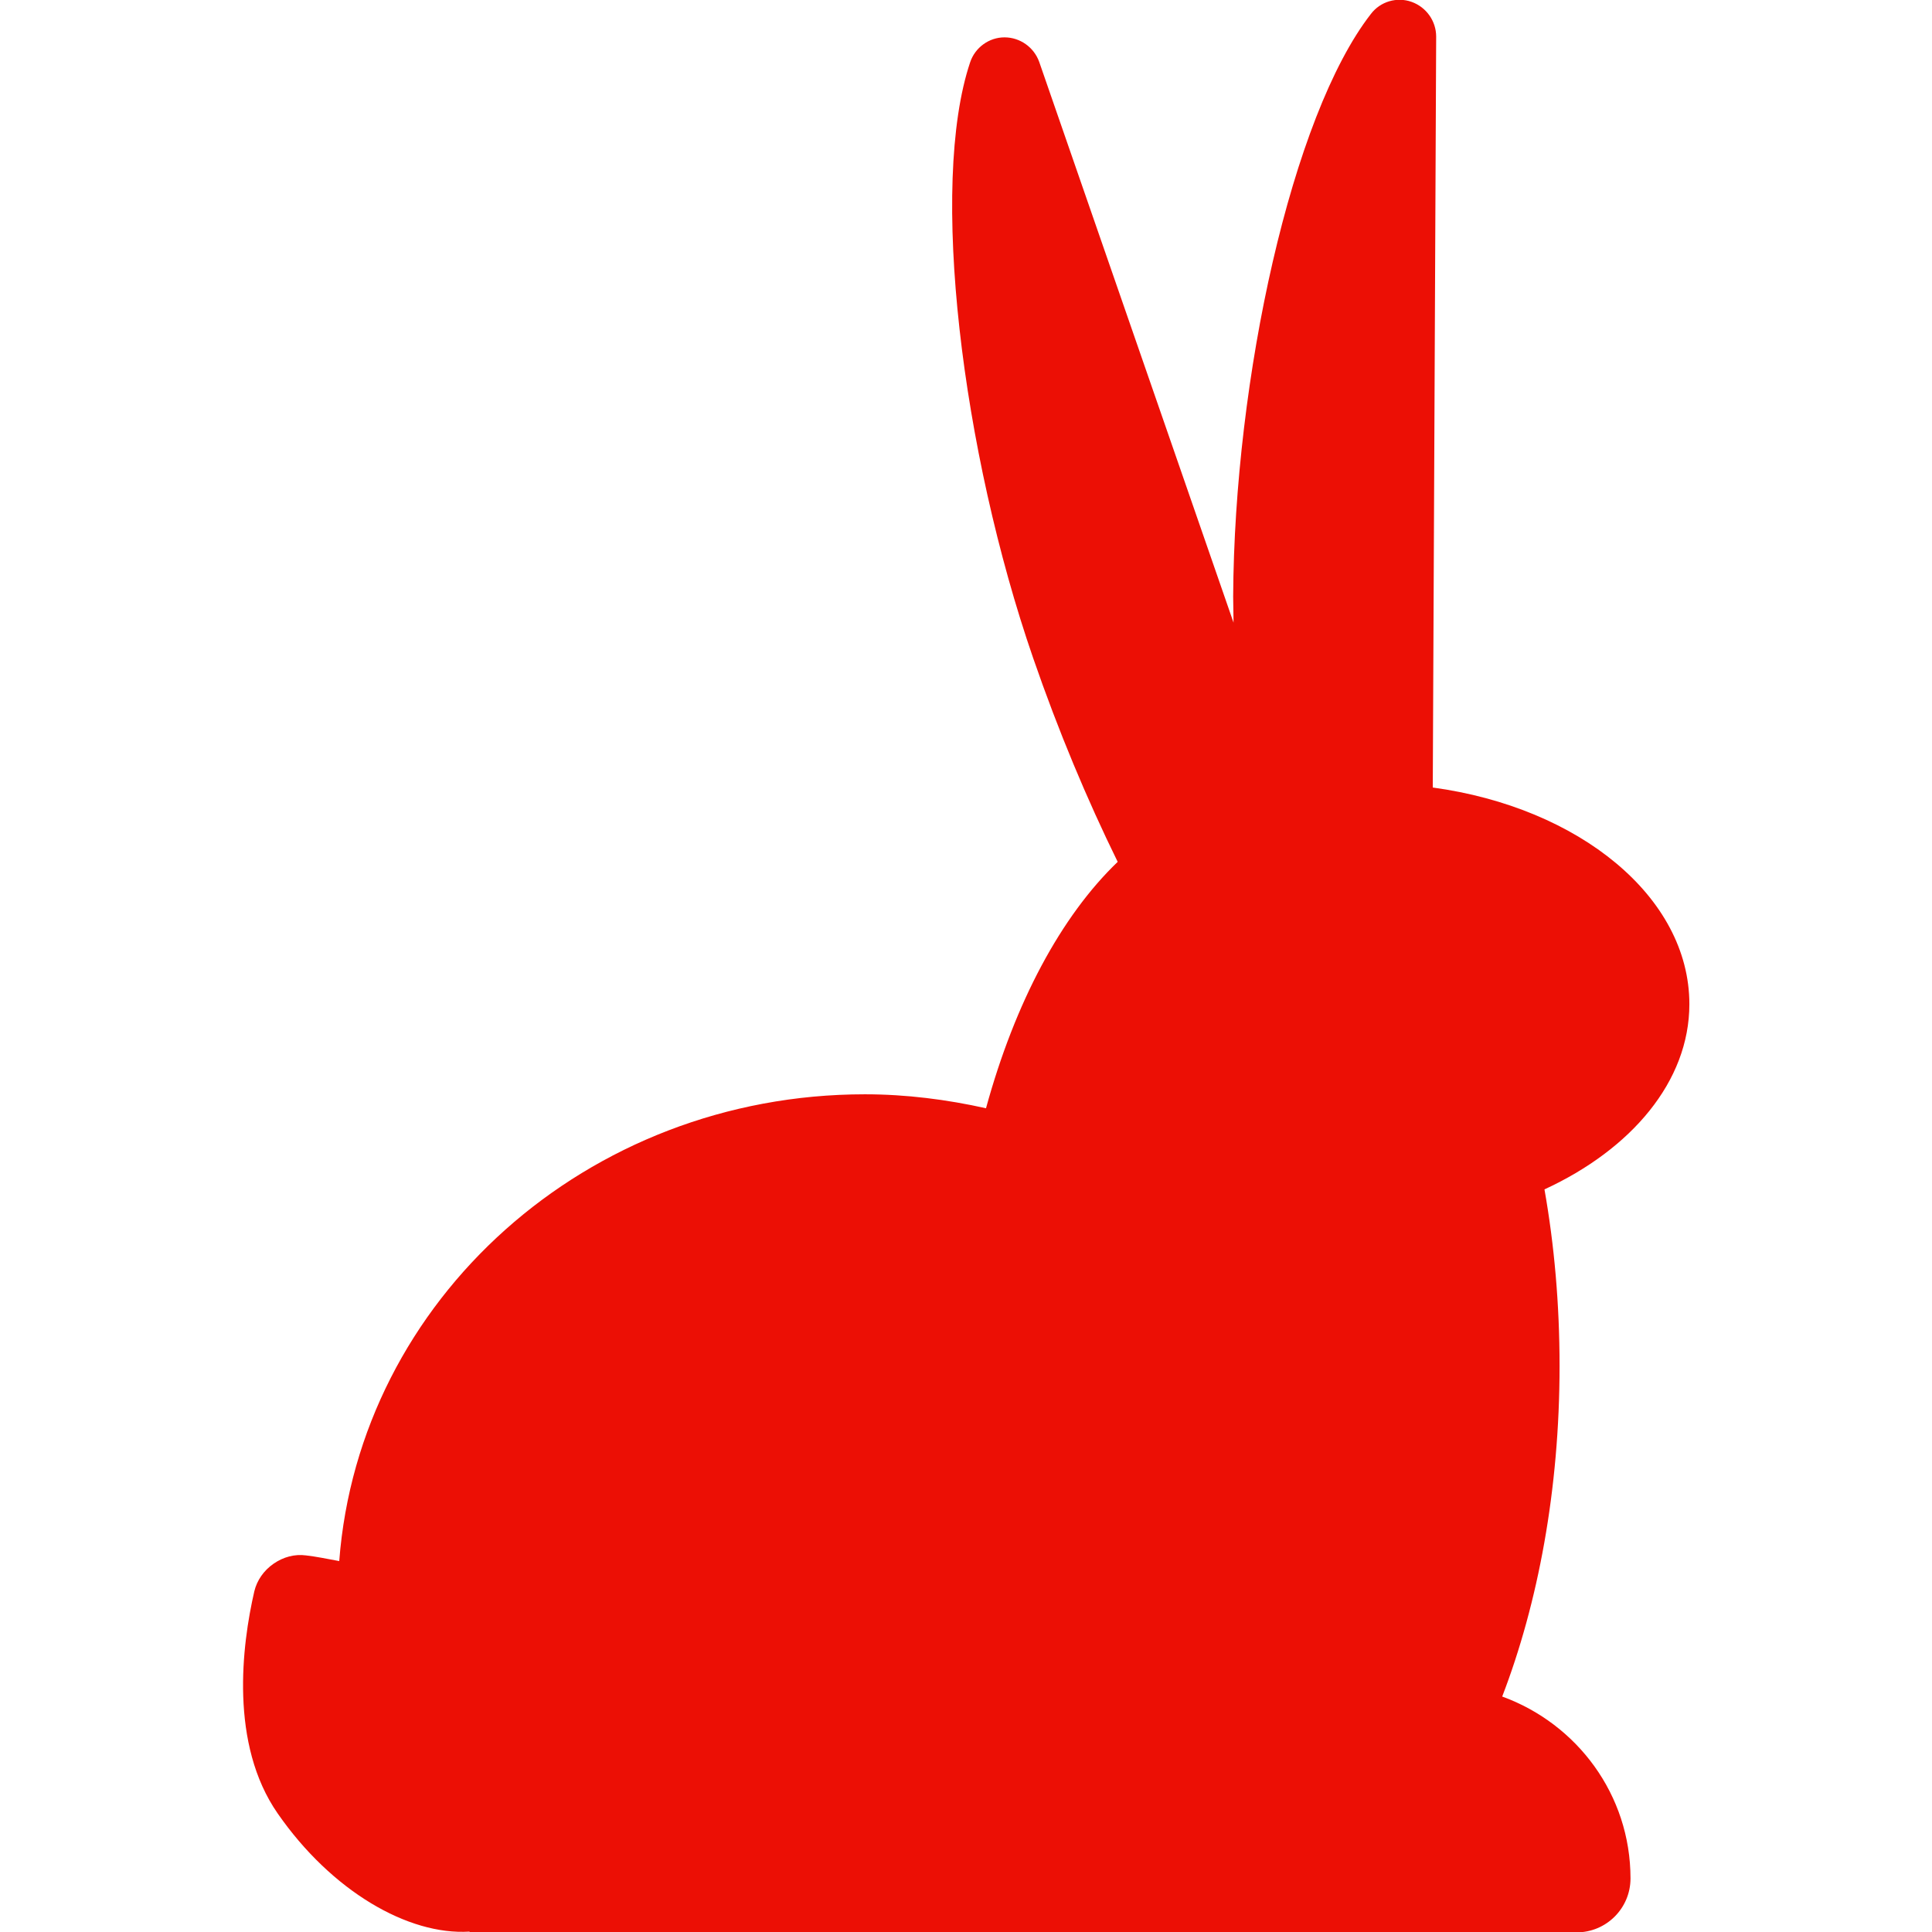
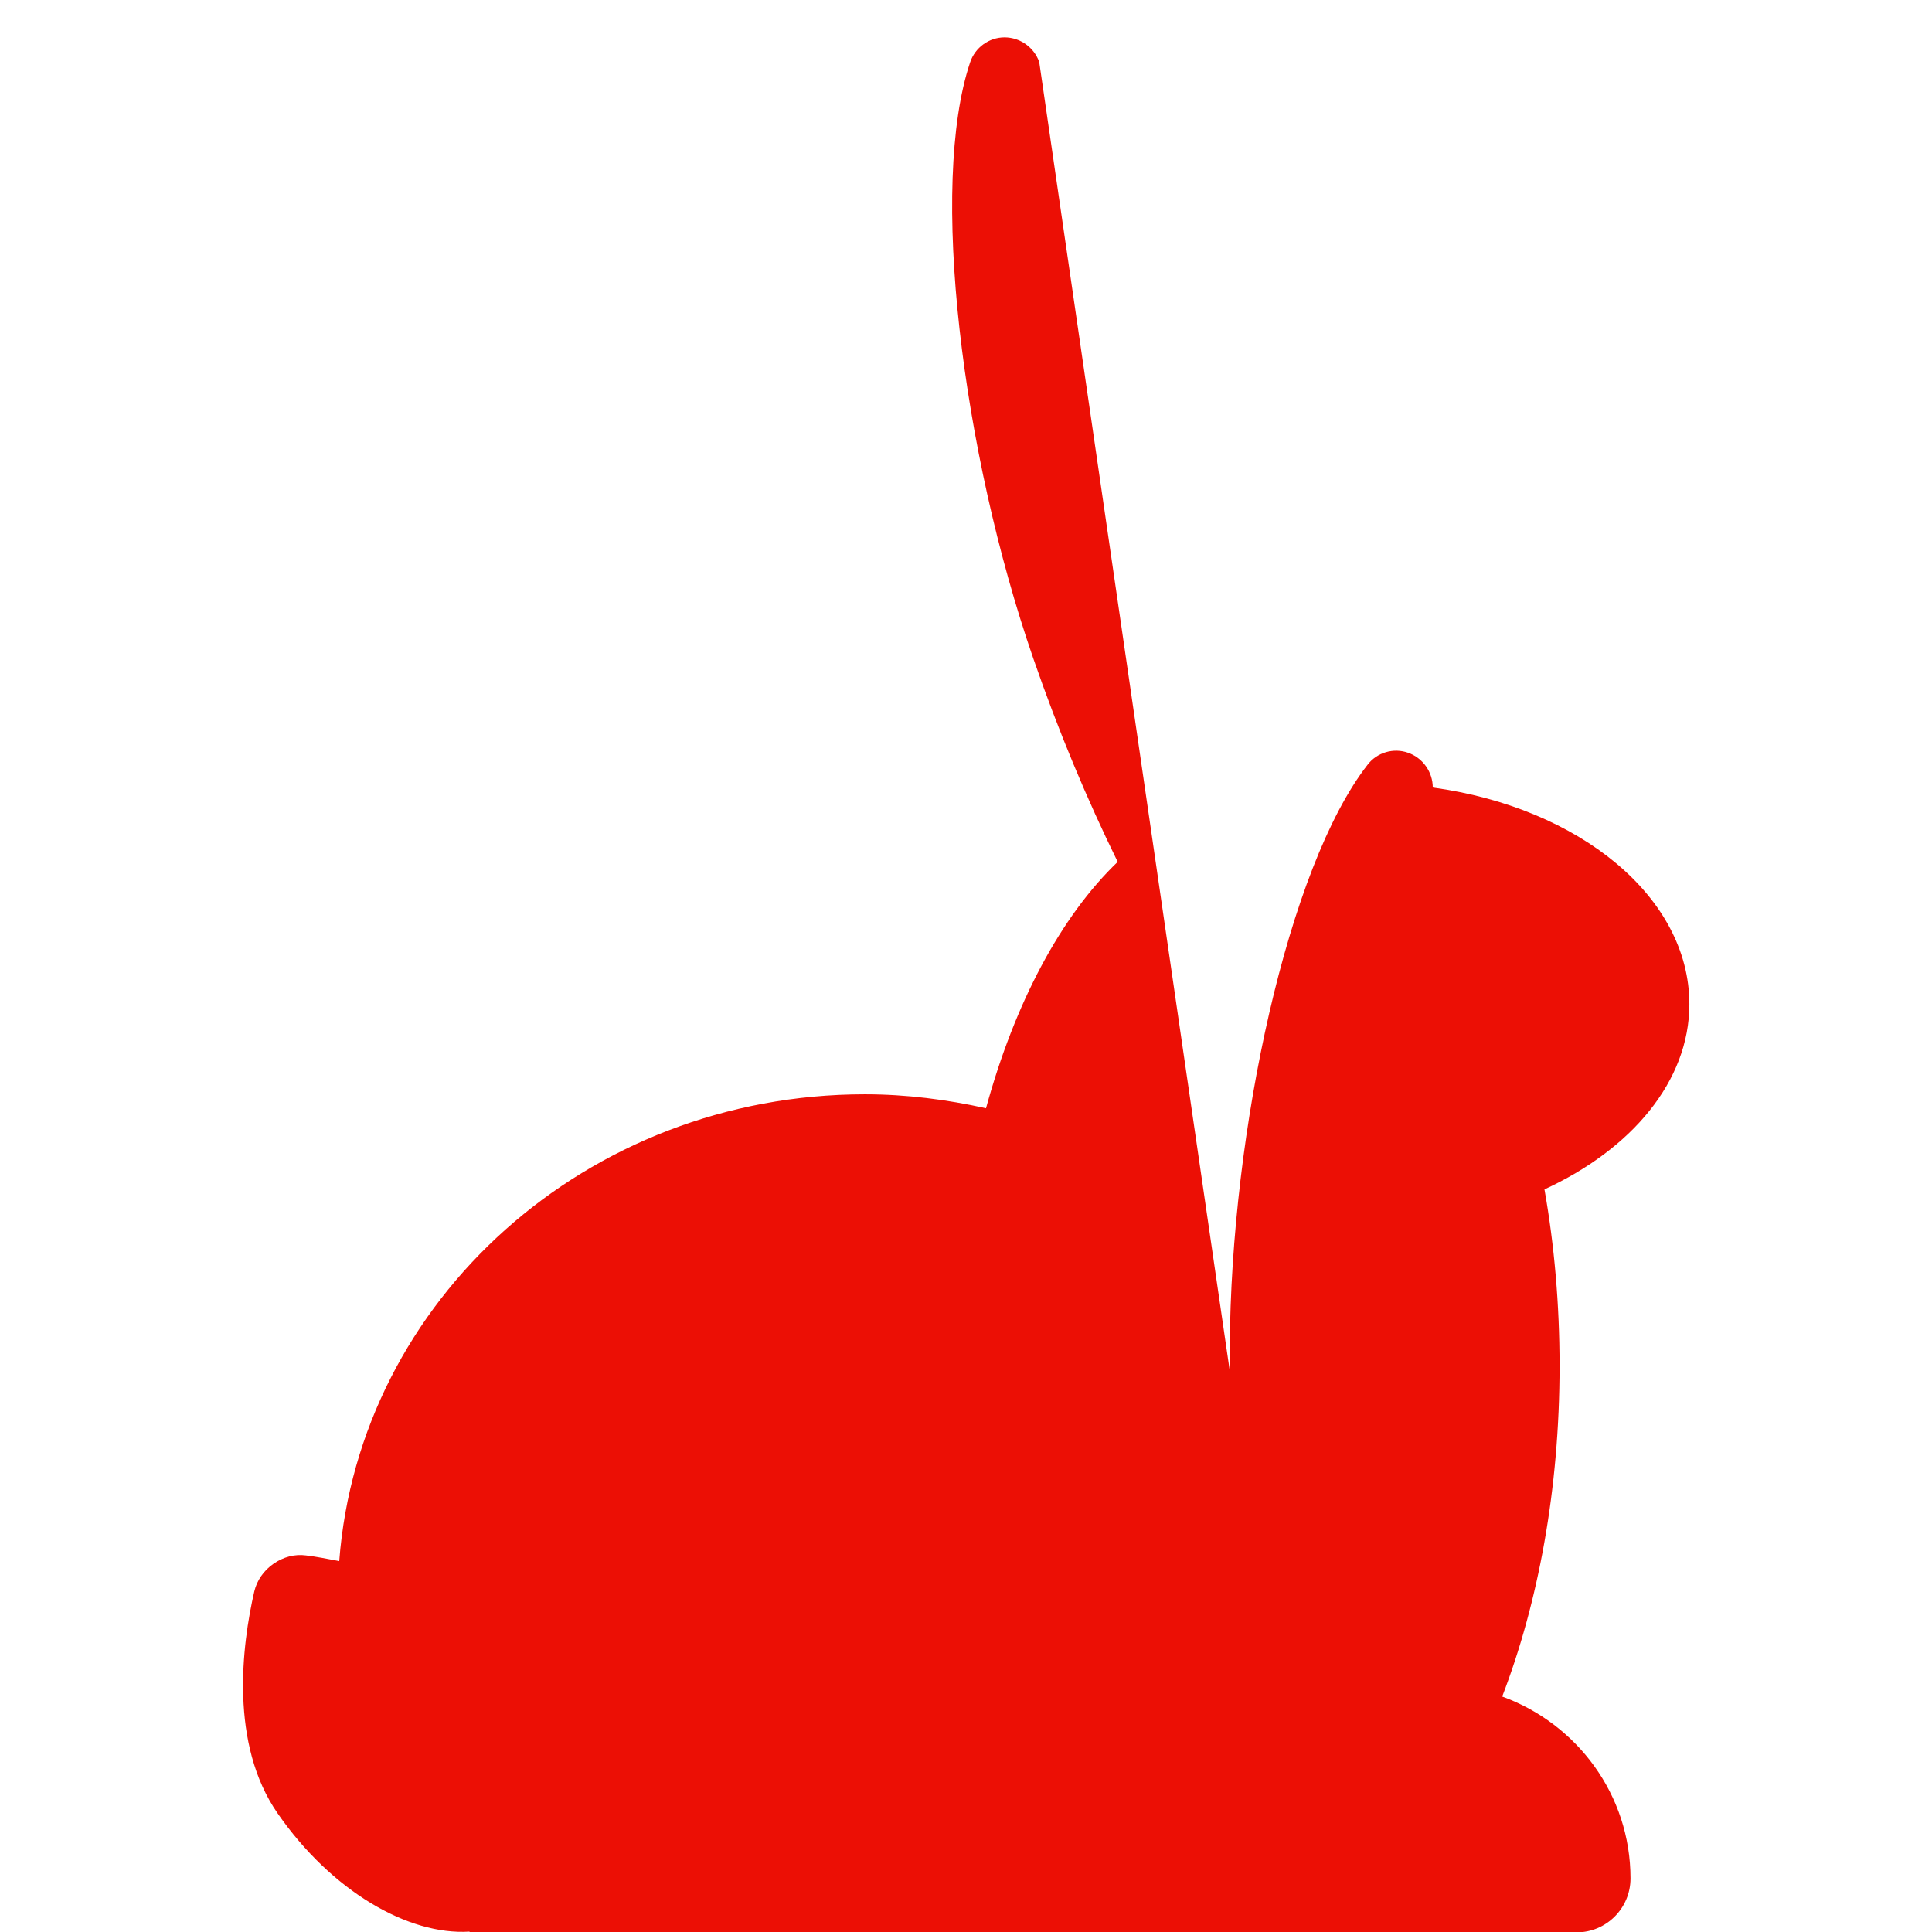
<svg xmlns="http://www.w3.org/2000/svg" version="1.1" id="Layer_1" x="0px" y="0px" viewBox="0 0 512 512" style="enable-background:new 0 0 512 512;" xml:space="preserve">
  <style type="text/css">
	.st0{fill:#EC0F05;}
</style>
-   <path class="st0" d="M447.7,266.1c0-28.4-29.2-52.1-68-57.4l0.9-199c0-4.1-2.6-7.8-6.5-9.2c-3.9-1.4-8.3-0.1-10.8,3.2  c-21,27-36.2,96.7-36.5,154.4c0,2.3,0.1,4.6,0.1,6.9L275.4,16.4c-1.4-3.9-5.1-6.5-9.2-6.5c-4.1,0-7.8,2.7-9.1,6.6  c-10.9,32.5-2.2,103.2,16.7,157.9c6.7,19.4,14.3,37.5,22.4,54c-15,14.4-27.2,37.2-34.9,65.3c-10.3-2.3-21.1-3.7-32.1-3.7  c-73.7,0-134,54.5-139.3,123.7c-3.2-0.6-6.2-1.2-8.8-1.5c-3-0.4-6,0.4-8.6,2.2c-2.6,1.8-4.4,4.4-5.1,7.3  c-3.3,14.3-6.6,40.5,6.2,58.9c14.3,20.6,34.6,32.3,50.8,31.3c0.1,0.1,0.1,0.2,0.2,0.2h209.4v0h83.8c7.9,0,14.3-6.4,14.3-14.3  c0-22.2-14.2-41-34-48.2c9.5-24.7,15.2-54.9,15.2-87.6c0-16.4-1.4-32.1-4-46.8C432.3,304.6,447.7,286.6,447.7,266.1z" />
+   <path class="st0" d="M447.7,266.1c0-28.4-29.2-52.1-68-57.4c0-4.1-2.6-7.8-6.5-9.2c-3.9-1.4-8.3-0.1-10.8,3.2  c-21,27-36.2,96.7-36.5,154.4c0,2.3,0.1,4.6,0.1,6.9L275.4,16.4c-1.4-3.9-5.1-6.5-9.2-6.5c-4.1,0-7.8,2.7-9.1,6.6  c-10.9,32.5-2.2,103.2,16.7,157.9c6.7,19.4,14.3,37.5,22.4,54c-15,14.4-27.2,37.2-34.9,65.3c-10.3-2.3-21.1-3.7-32.1-3.7  c-73.7,0-134,54.5-139.3,123.7c-3.2-0.6-6.2-1.2-8.8-1.5c-3-0.4-6,0.4-8.6,2.2c-2.6,1.8-4.4,4.4-5.1,7.3  c-3.3,14.3-6.6,40.5,6.2,58.9c14.3,20.6,34.6,32.3,50.8,31.3c0.1,0.1,0.1,0.2,0.2,0.2h209.4v0h83.8c7.9,0,14.3-6.4,14.3-14.3  c0-22.2-14.2-41-34-48.2c9.5-24.7,15.2-54.9,15.2-87.6c0-16.4-1.4-32.1-4-46.8C432.3,304.6,447.7,286.6,447.7,266.1z" />
</svg>